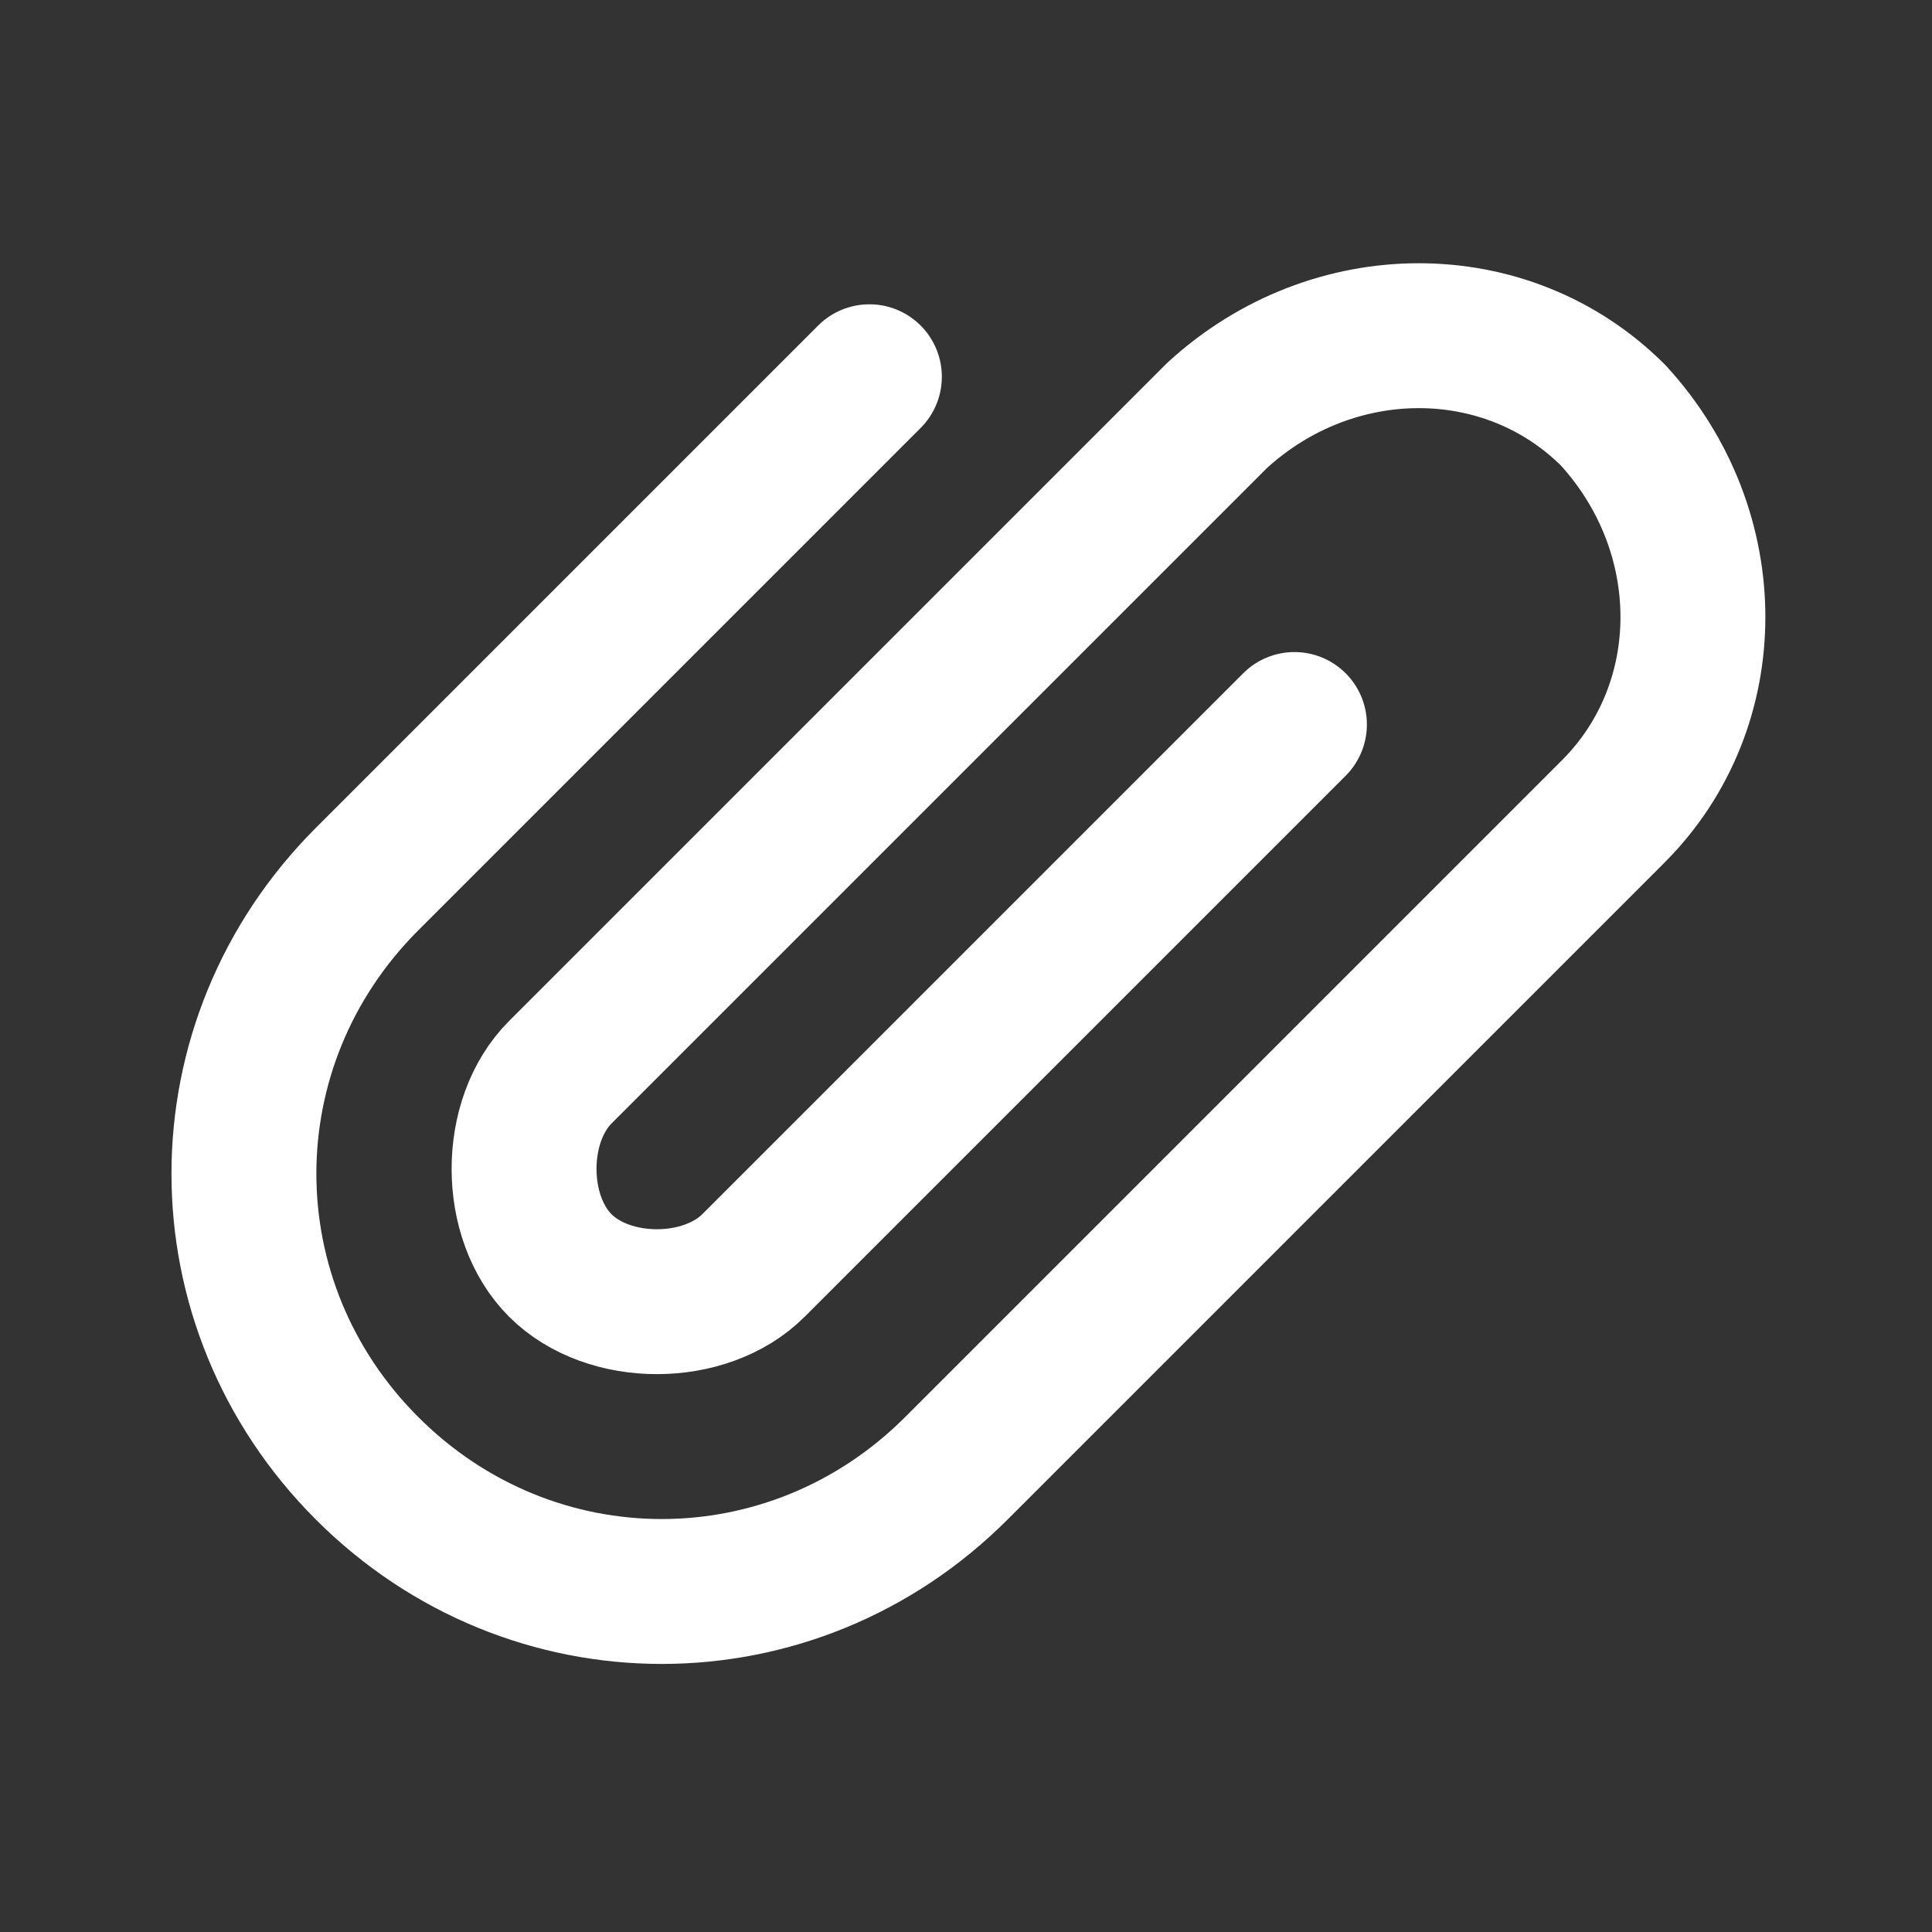
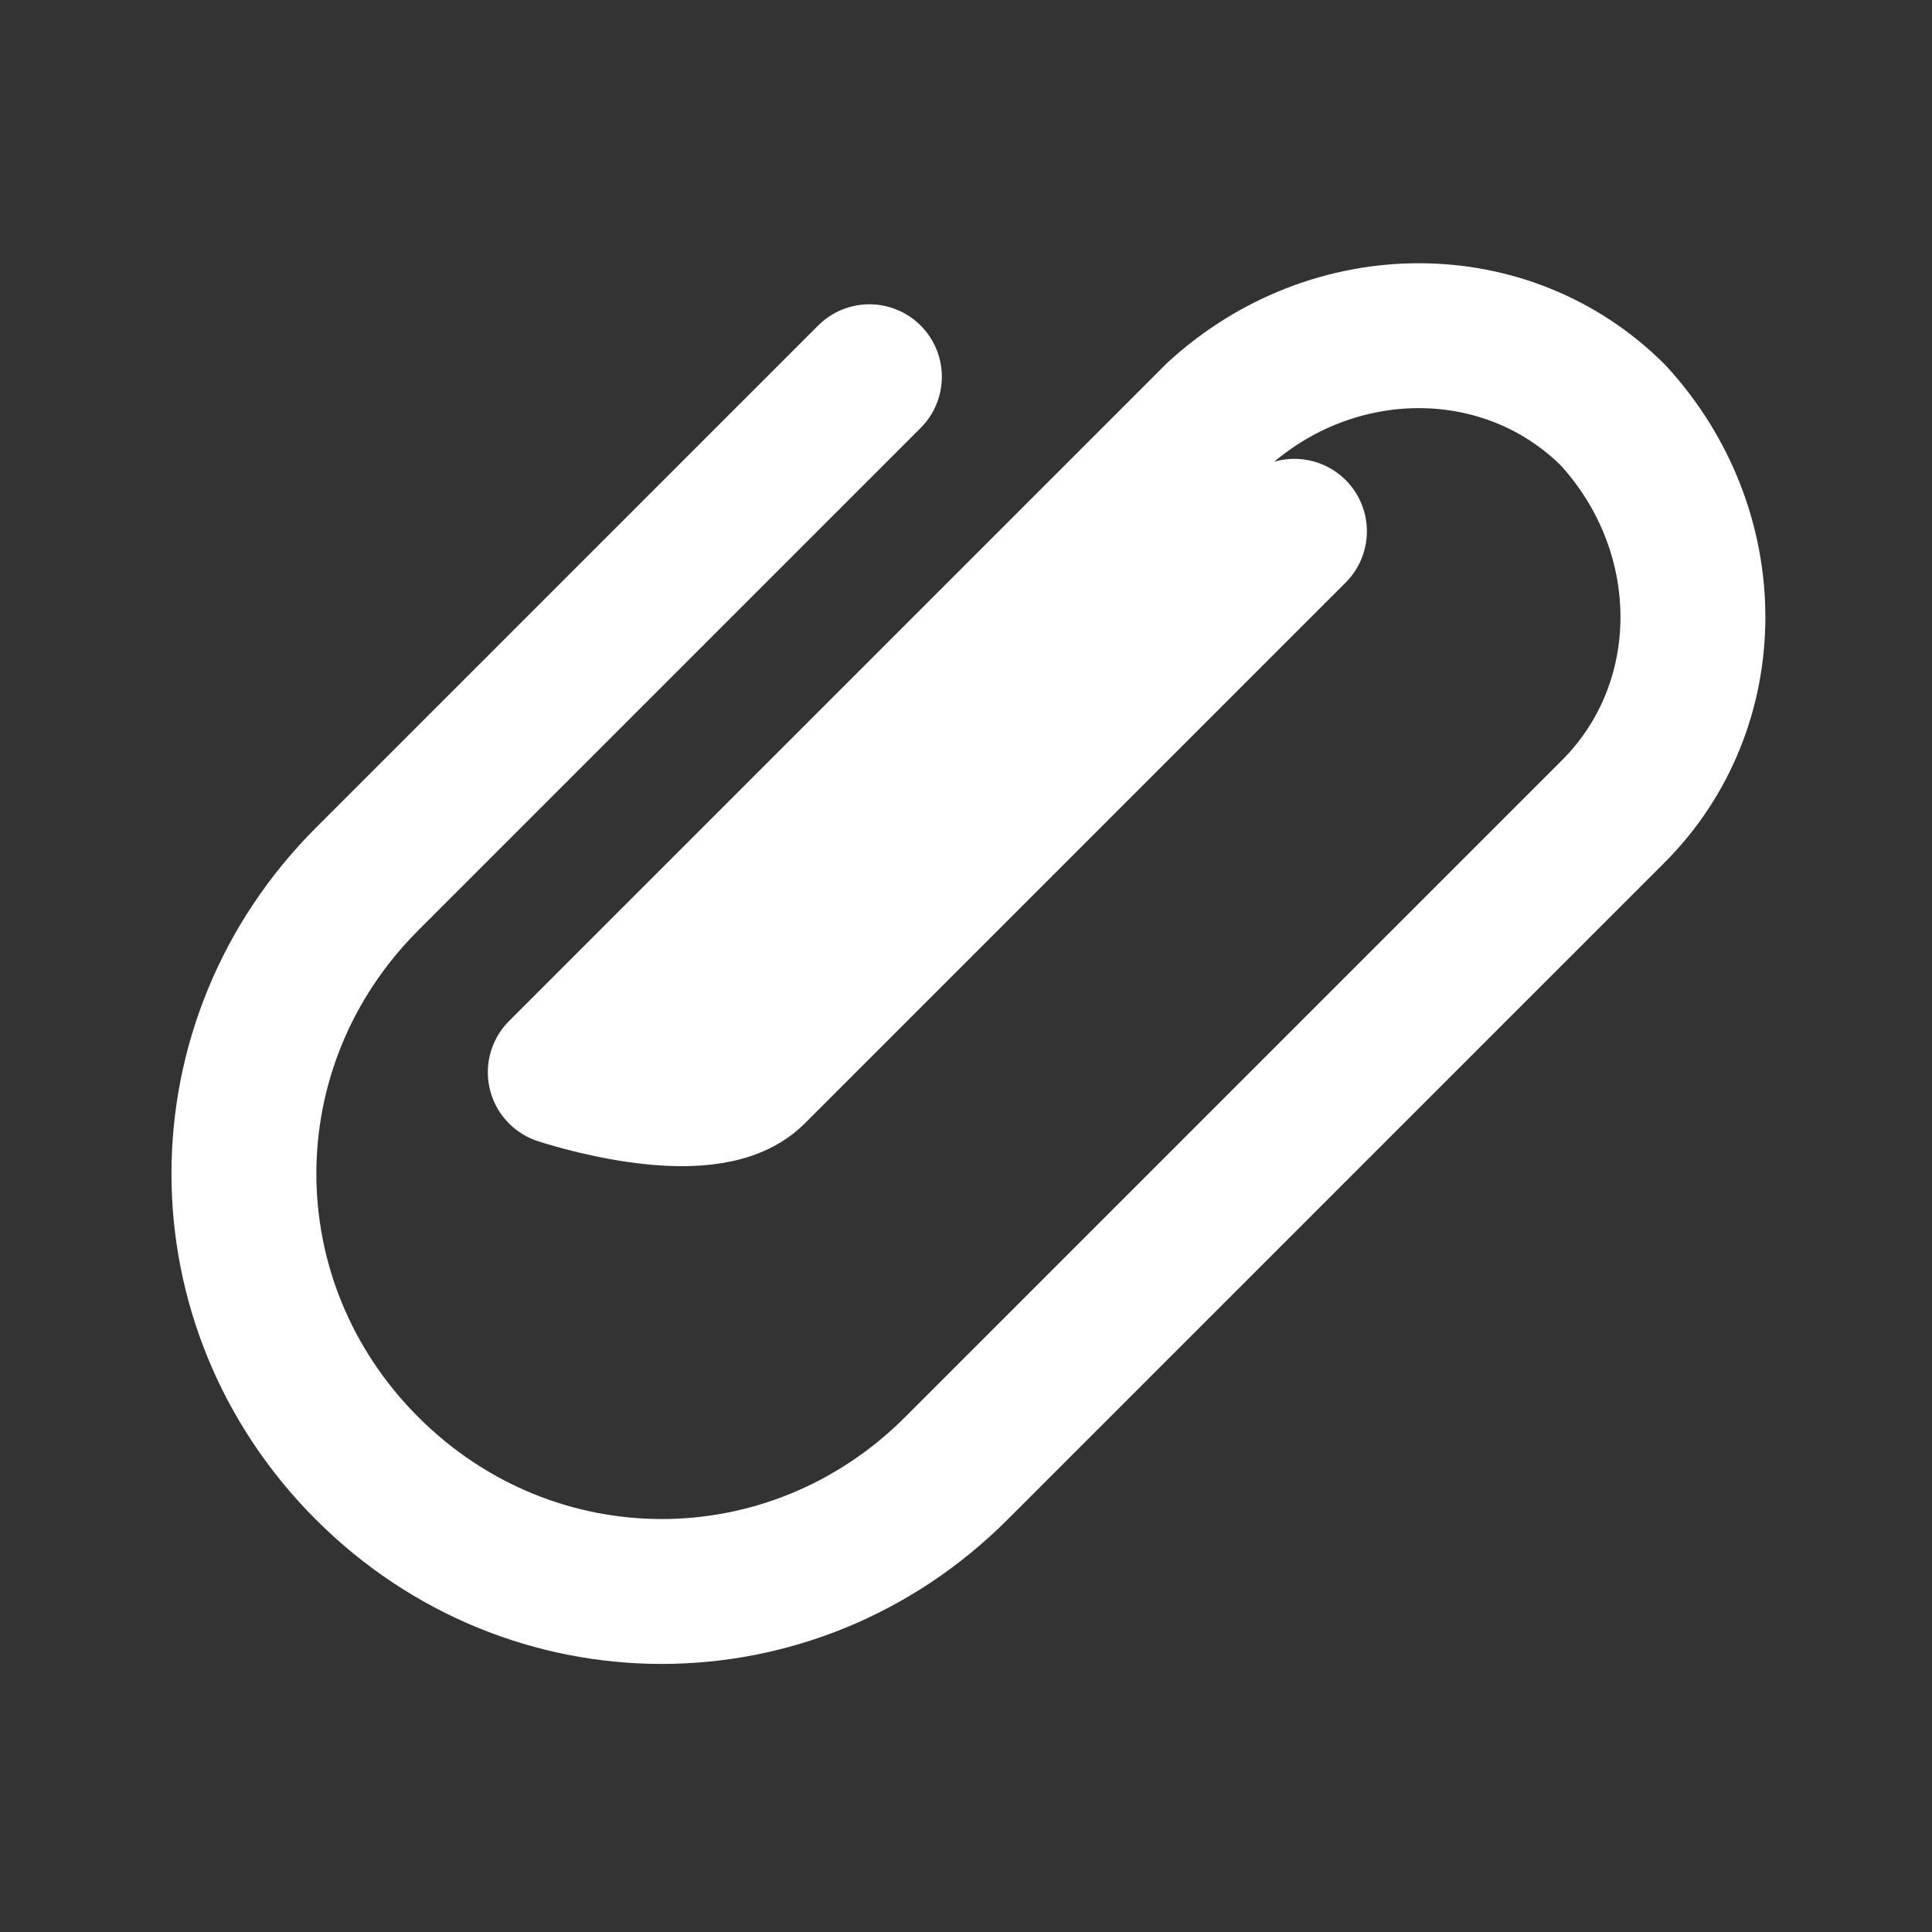
<svg xmlns="http://www.w3.org/2000/svg" version="1.1" id="레이어_1" x="0px" y="0px" viewBox="0 0 20 20" style="enable-background:new 0 0 20 20;" xml:space="preserve">
  <rect x="0" y="0" width="20" height="20" fill="#333333" stroke="none" />
  <style type="text/css">
	.st0{fill:none;stroke:#FFFFFF;stroke-width:1.5;stroke-linecap:round;stroke-linejoin:round;stroke-miterlimit:10;}
</style>
-   <path class="st0" d="M9,3.9L3.8,9.1c-1.7,1.7-1.7,4.4,0,6.1l0,0c1.7,1.7,4.4,1.7,6.1,0l3.7-3.7l3.1-3.1c1.1-1.1,1.1-2.9,0-4.1l0,0  c-1.1-1.1-2.9-1.1-4.1,0l-6.8,6.8c-0.5,0.5-0.5,1.5,0,2s1.5,0.5,2,0l5.6-5.6" />
+   <path class="st0" d="M9,3.9L3.8,9.1c-1.7,1.7-1.7,4.4,0,6.1l0,0c1.7,1.7,4.4,1.7,6.1,0l3.7-3.7l3.1-3.1c1.1-1.1,1.1-2.9,0-4.1l0,0  c-1.1-1.1-2.9-1.1-4.1,0l-6.8,6.8s1.5,0.5,2,0l5.6-5.6" />
</svg>